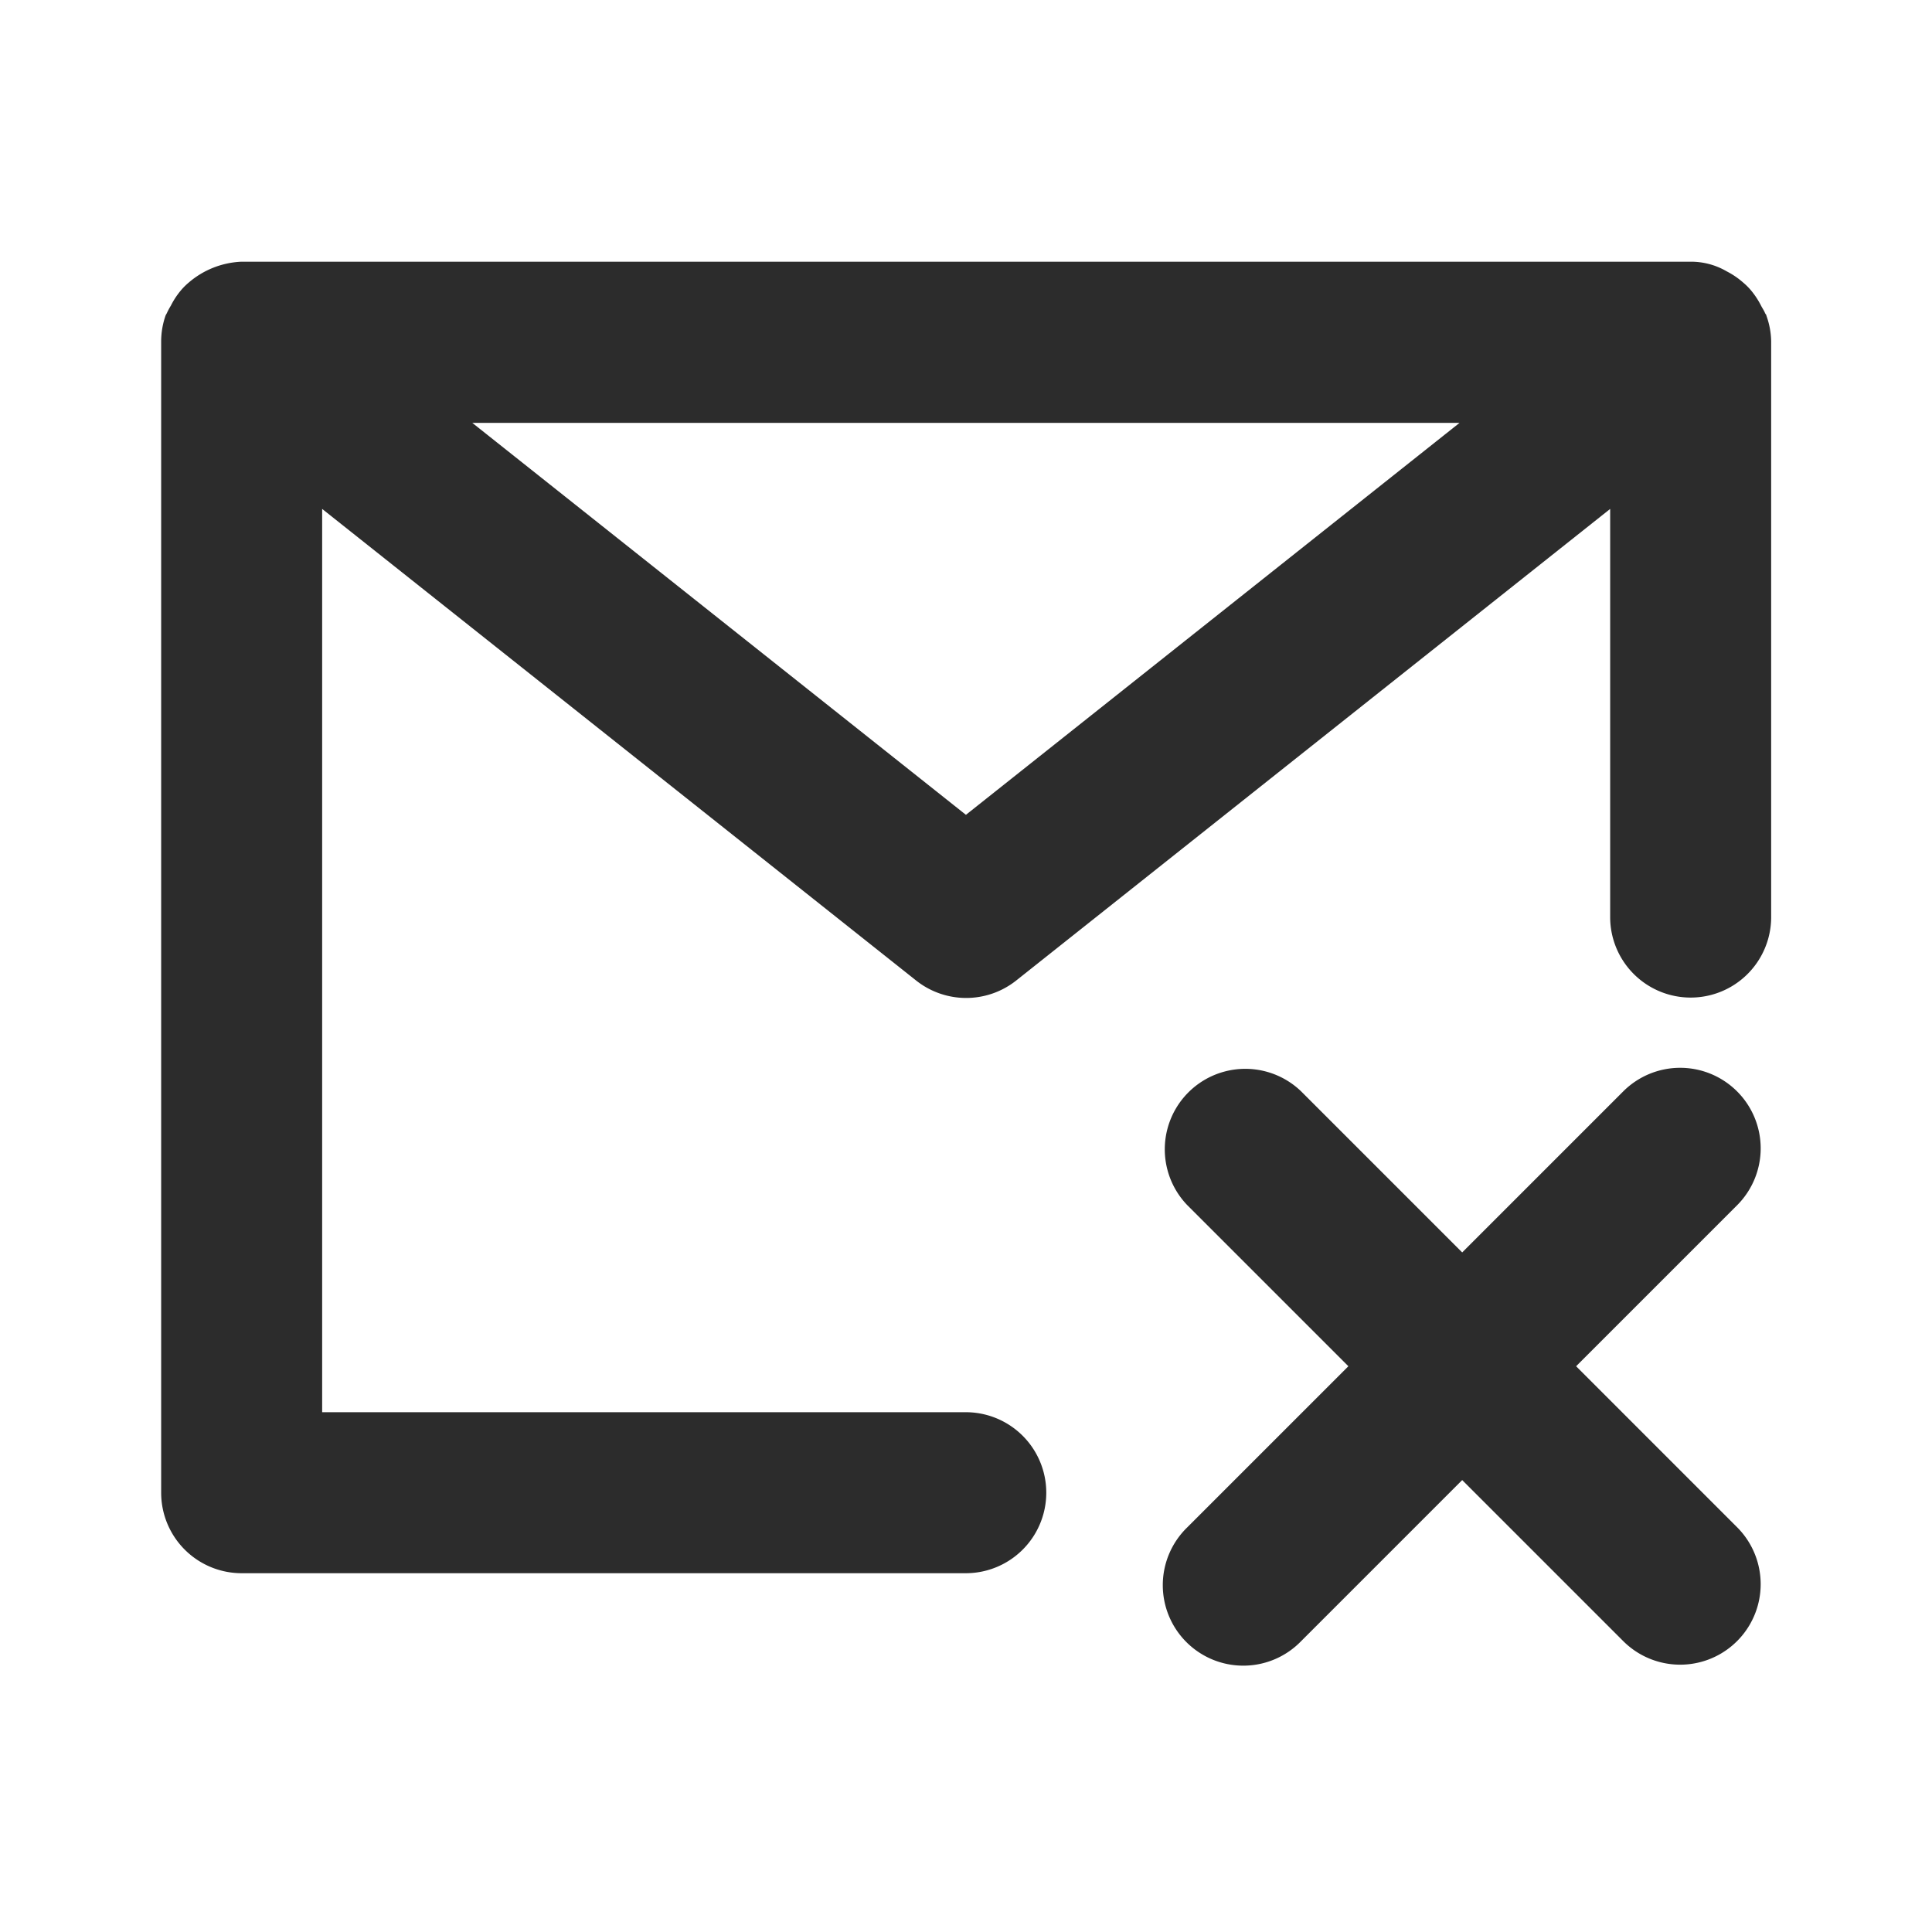
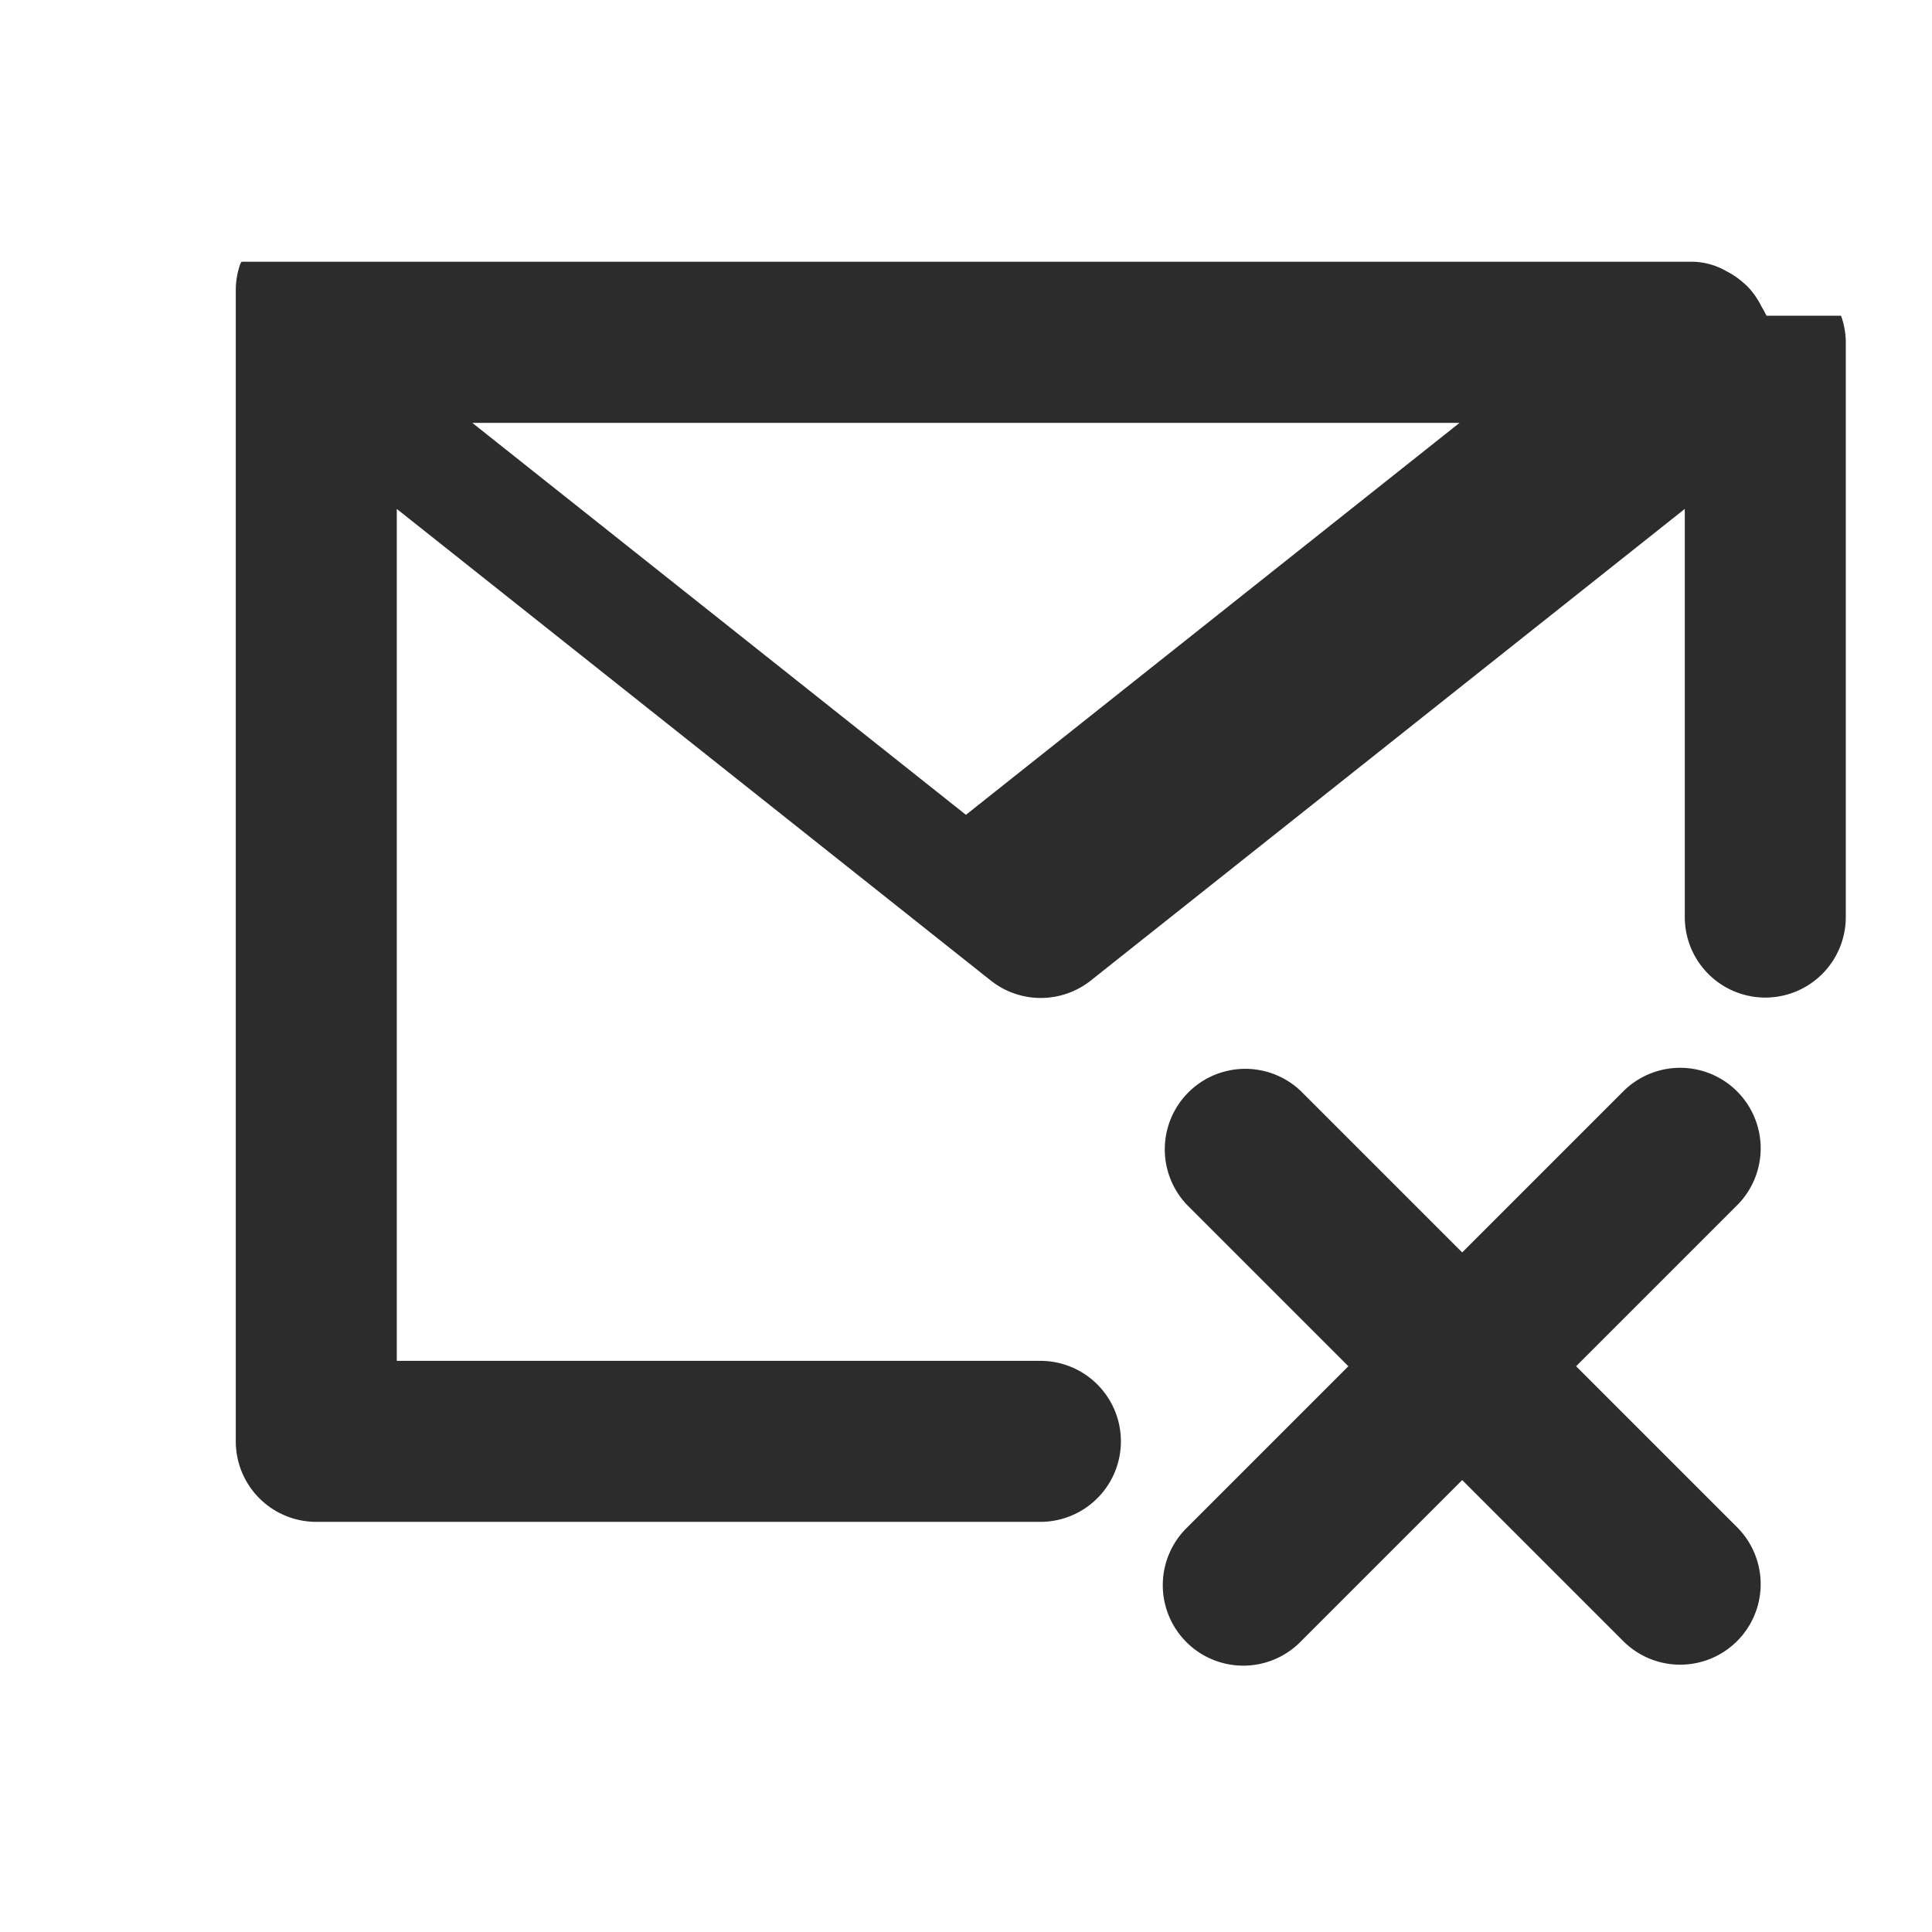
<svg xmlns="http://www.w3.org/2000/svg" class="icon" width="200px" height="200.00px" viewBox="0 0 1024 1024" version="1.1">
-   <path fill="#2c2c2c" d="M936.235 167.339c0-0.512-0.512-0.896-0.725-1.408-0.555-1.408-1.451-2.603-2.133-3.968a42.965 42.965 0 0 0-5.931-8.789 35.115 35.115 0 0 0-3.627-3.499 42.069 42.069 0 0 0-8.533-5.803 37.547 37.547 0 0 0-19.285-5.163H128a45.781 45.781 0 0 0-27.861 10.965 35.115 35.115 0 0 0-3.627 3.499 41.344 41.344 0 0 0-5.931 8.789 39.509 39.509 0 0 0-2.133 3.968c-0.213 0.512-0.555 0.896-0.725 1.408a41.856 41.856 0 0 0-2.304 13.653v610.176a42.667 42.667 0 0 0 42.667 42.667h384a42.667 42.667 0 0 0 0-85.333h-341.333V269.739l314.795 249.941a42.667 42.667 0 0 0 53.077 0l314.795-249.941v216.533a42.667 42.667 0 0 0 85.333 0V180.992a41.856 41.856 0 0 0-2.517-13.653z m-424.277 264.533L250.325 224.128h523.264zM920.704 578.475a42.667 42.667 0 0 0-60.373 0l-85.333 85.333-85.333-85.333a42.667 42.667 0 0 0-60.331 60.331l85.333 85.333-85.333 85.333a42.667 42.667 0 1 0 60.331 60.331l85.333-85.333 85.333 85.333a42.667 42.667 0 0 0 60.373-60.331l-85.333-85.333 85.333-85.333a42.667 42.667 0 0 0 0-60.331z" />
+   <path fill="#2c2c2c" d="M936.235 167.339c0-0.512-0.512-0.896-0.725-1.408-0.555-1.408-1.451-2.603-2.133-3.968a42.965 42.965 0 0 0-5.931-8.789 35.115 35.115 0 0 0-3.627-3.499 42.069 42.069 0 0 0-8.533-5.803 37.547 37.547 0 0 0-19.285-5.163H128c-0.213 0.512-0.555 0.896-0.725 1.408a41.856 41.856 0 0 0-2.304 13.653v610.176a42.667 42.667 0 0 0 42.667 42.667h384a42.667 42.667 0 0 0 0-85.333h-341.333V269.739l314.795 249.941a42.667 42.667 0 0 0 53.077 0l314.795-249.941v216.533a42.667 42.667 0 0 0 85.333 0V180.992a41.856 41.856 0 0 0-2.517-13.653z m-424.277 264.533L250.325 224.128h523.264zM920.704 578.475a42.667 42.667 0 0 0-60.373 0l-85.333 85.333-85.333-85.333a42.667 42.667 0 0 0-60.331 60.331l85.333 85.333-85.333 85.333a42.667 42.667 0 1 0 60.331 60.331l85.333-85.333 85.333 85.333a42.667 42.667 0 0 0 60.373-60.331l-85.333-85.333 85.333-85.333a42.667 42.667 0 0 0 0-60.331z" />
</svg>